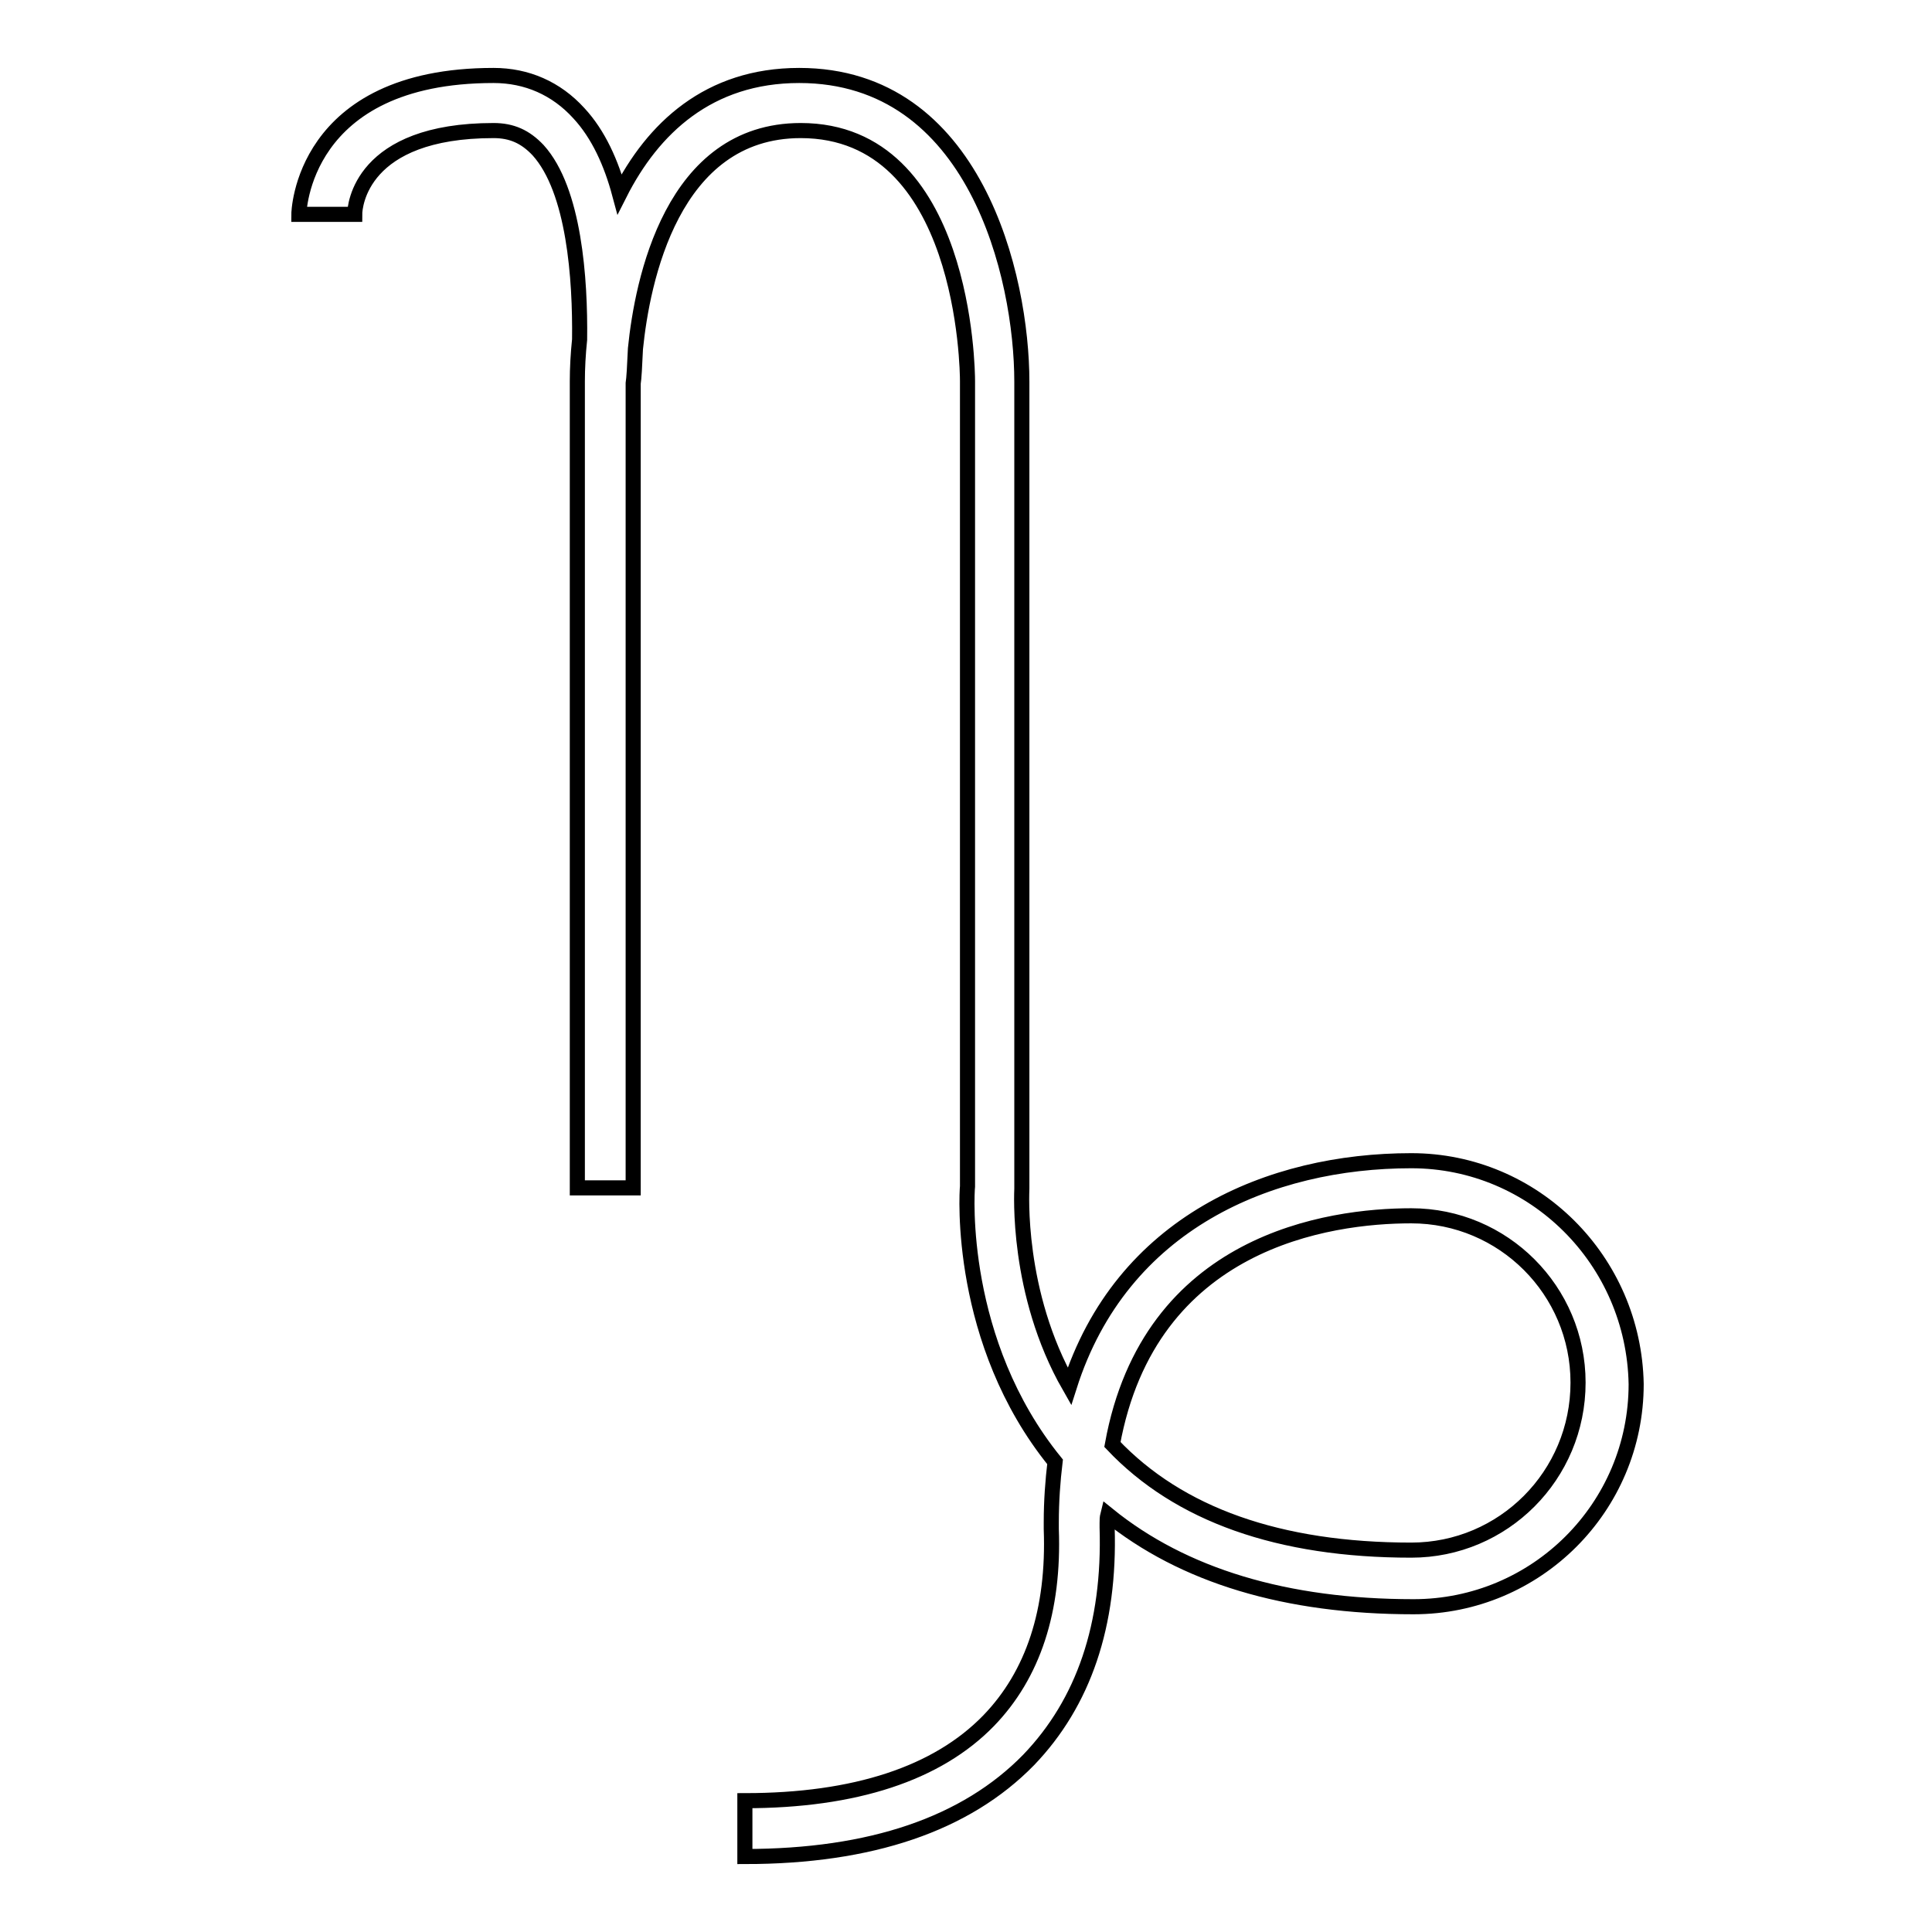
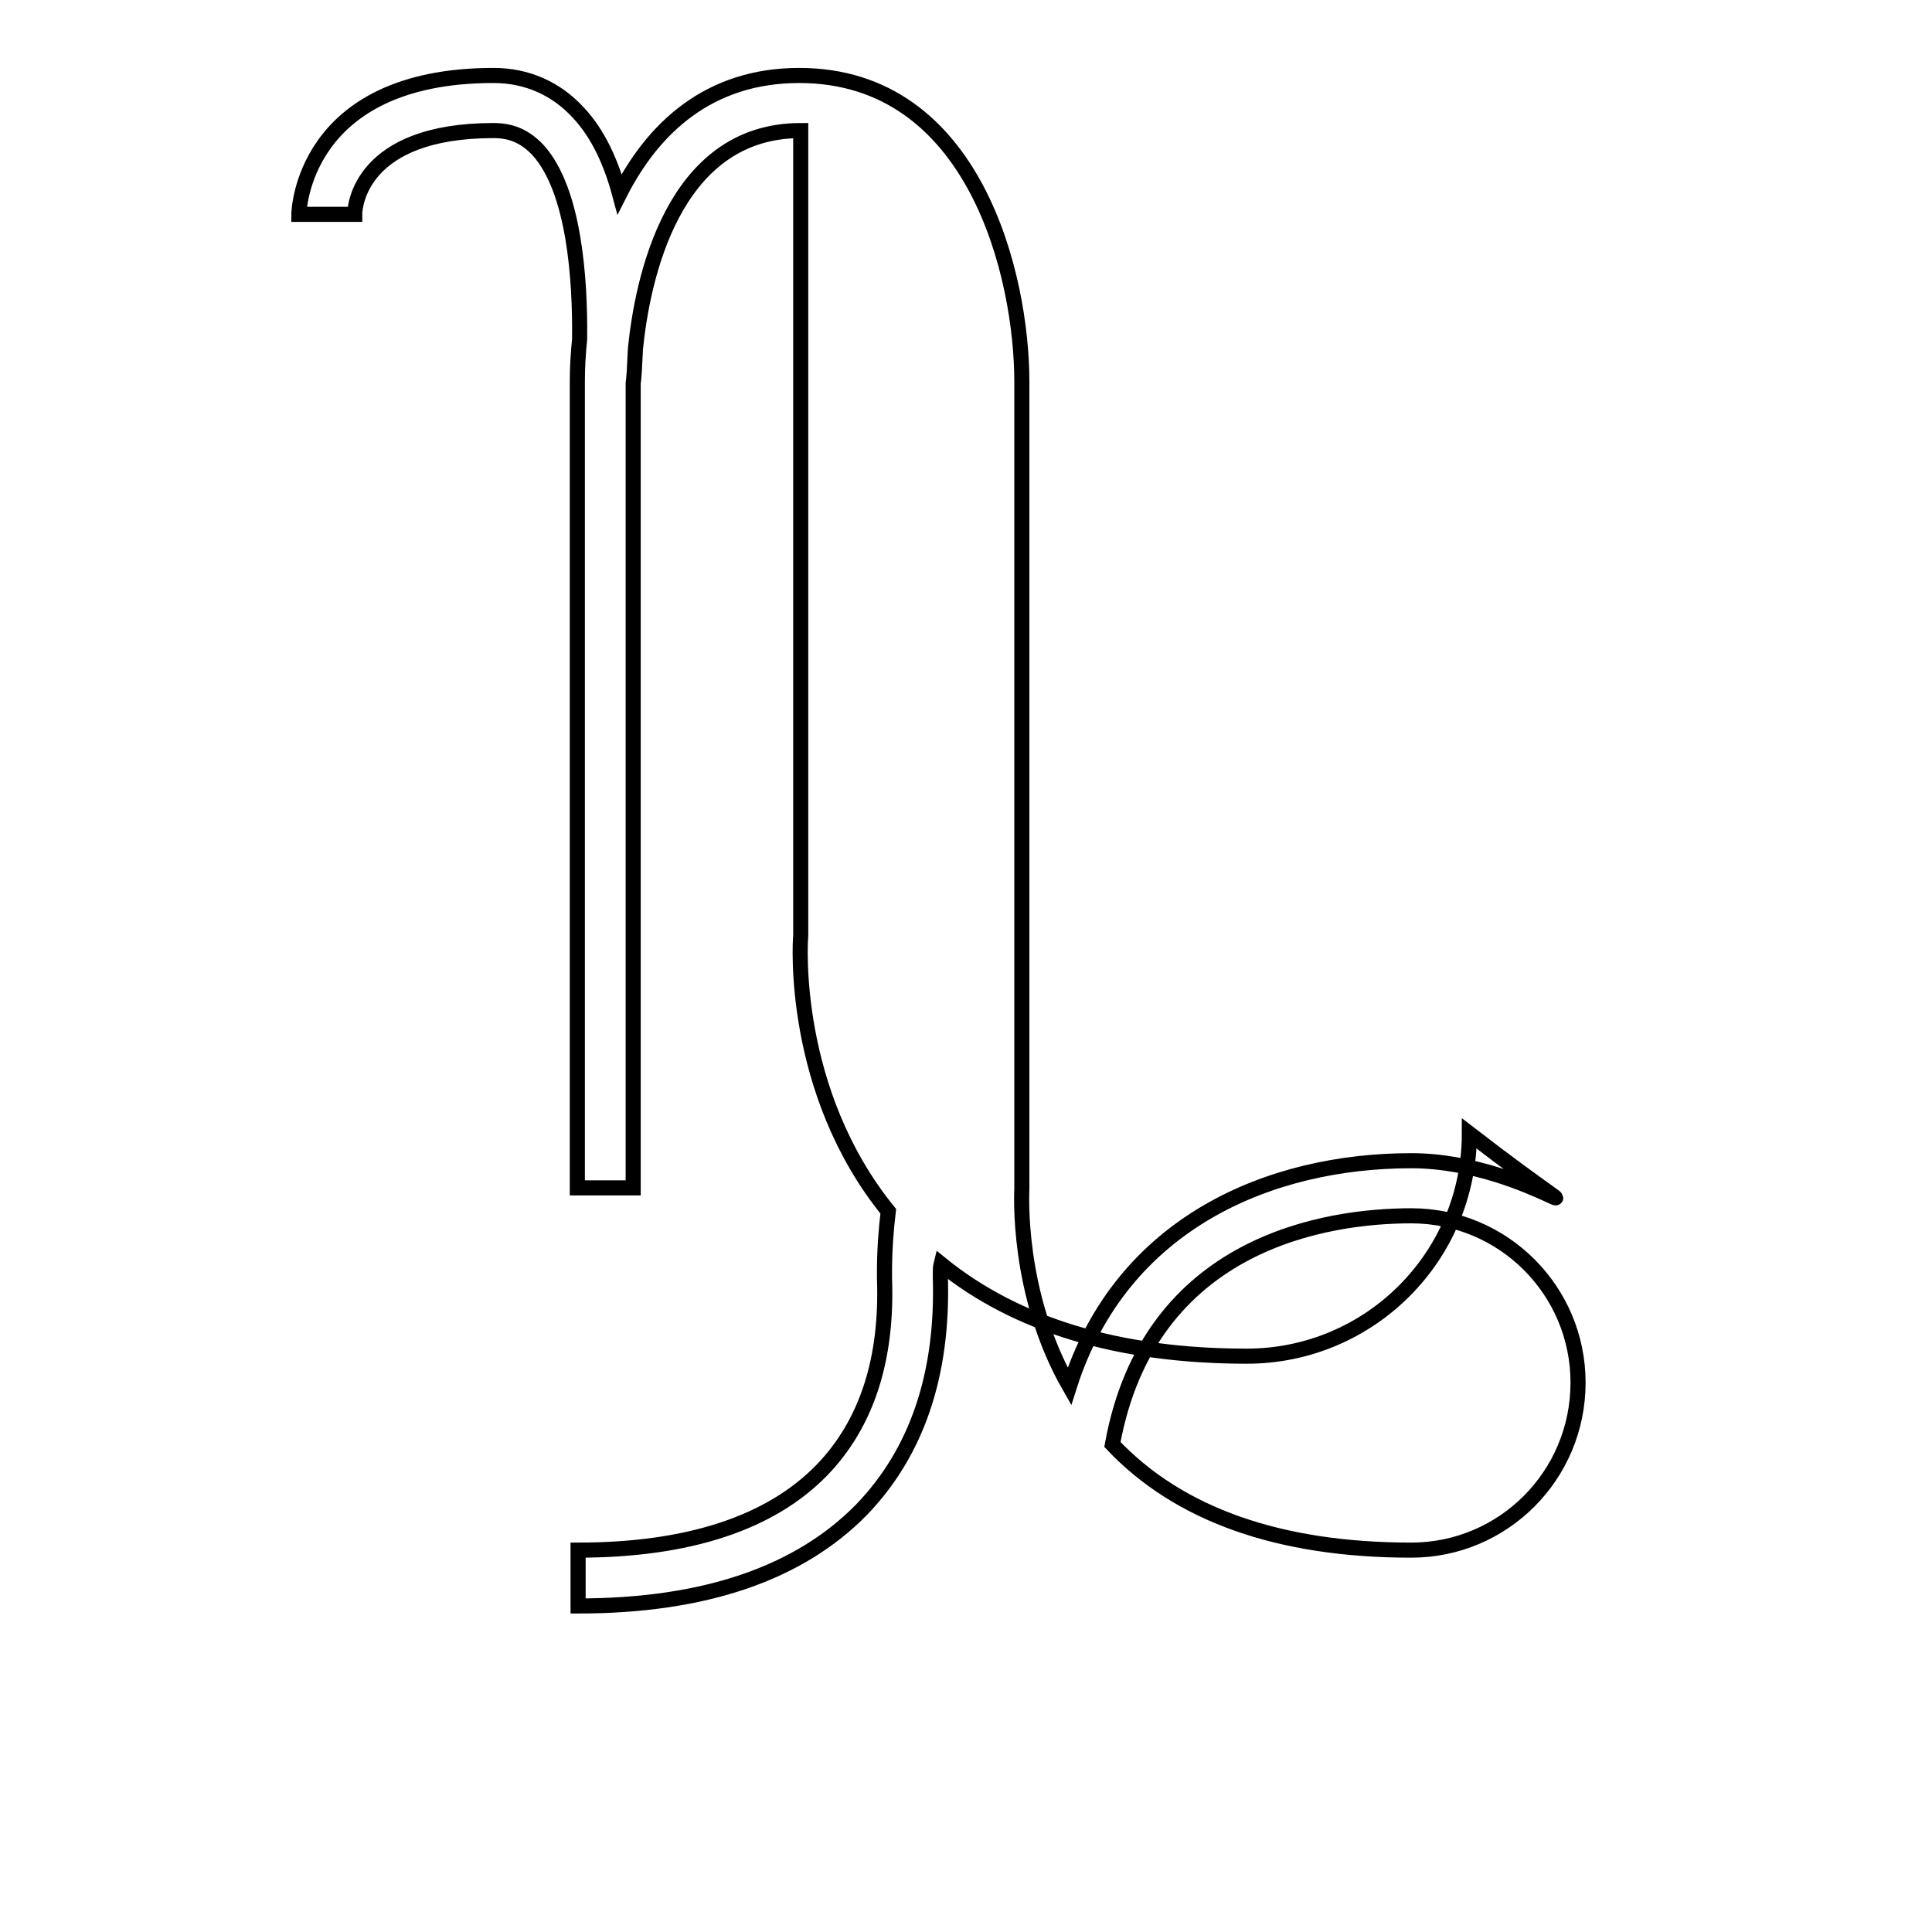
<svg xmlns="http://www.w3.org/2000/svg" version="1.1" x="0px" y="0px" viewBox="0 0 256 256" enable-background="new 0 0 256 256" xml:space="preserve">
  <g>
    <g>
-       <path stroke-width="2" fill-opacity="0" stroke="#000000" d="M187,153.8c-18.7,0-38.4,8.2-45.3,29.9c-7.1-12.4-6.3-25.9-6.3-26.2V50.6c0-14-6.2-40.6-29.5-40.6  c-12,0-19.4,7-23.8,15.7c-1.1-4.1-2.8-7.9-5.4-10.7c-3-3.3-6.9-5-11.3-5c-25.5,0-25.8,18.3-25.8,18.4l7.4,0  c0-1.1,0.8-11.1,18.4-11.1c2.4,0,4.2,0.8,5.9,2.6c4.8,5.3,5.6,17.1,5.5,25.1c-0.2,1.9-0.3,3.8-0.3,5.5v106.9h7.4l0-106.6  c0.1-0.6,0.2-2.3,0.3-4.6c0.9-8.9,4.8-28.9,21.9-28.9c21.8,0,22.1,31.8,22.1,33.2l0,106.7c-0.1,0.9-1.3,20.6,11.6,36.5  c-0.3,2.5-0.5,5.2-0.5,8l0,0.9c0.4,10.8-2.4,19.3-8.3,25.4c-6.8,7-17.7,10.6-32.3,10.6v7.4c16.7,0,29.3-4.3,37.6-12.8  c7.3-7.6,10.8-17.9,10.4-30.8l0-0.6c0-0.4,0-0.7,0.1-1.1c10,8.1,23.6,12.2,40.5,12.2c16.3,0,29.5-13.2,29.5-29.5  C216.5,167,203.3,153.8,187,153.8z M187,205.4c-17.5,0-30.8-4.7-39.6-14c4.9-27,28.7-30.3,39.6-30.3c12.2,0,22.1,9.9,22.1,22.1  C209.1,195.5,199.2,205.4,187,205.4z" />
+       <path stroke-width="2" fill-opacity="0" stroke="#000000" d="M187,153.8c-18.7,0-38.4,8.2-45.3,29.9c-7.1-12.4-6.3-25.9-6.3-26.2V50.6c0-14-6.2-40.6-29.5-40.6  c-12,0-19.4,7-23.8,15.7c-1.1-4.1-2.8-7.9-5.4-10.7c-3-3.3-6.9-5-11.3-5c-25.5,0-25.8,18.3-25.8,18.4l7.4,0  c0-1.1,0.8-11.1,18.4-11.1c2.4,0,4.2,0.8,5.9,2.6c4.8,5.3,5.6,17.1,5.5,25.1c-0.2,1.9-0.3,3.8-0.3,5.5v106.9h7.4l0-106.6  c0.1-0.6,0.2-2.3,0.3-4.6c0.9-8.9,4.8-28.9,21.9-28.9l0,106.7c-0.1,0.9-1.3,20.6,11.6,36.5  c-0.3,2.5-0.5,5.2-0.5,8l0,0.9c0.4,10.8-2.4,19.3-8.3,25.4c-6.8,7-17.7,10.6-32.3,10.6v7.4c16.7,0,29.3-4.3,37.6-12.8  c7.3-7.6,10.8-17.9,10.4-30.8l0-0.6c0-0.4,0-0.7,0.1-1.1c10,8.1,23.6,12.2,40.5,12.2c16.3,0,29.5-13.2,29.5-29.5  C216.5,167,203.3,153.8,187,153.8z M187,205.4c-17.5,0-30.8-4.7-39.6-14c4.9-27,28.7-30.3,39.6-30.3c12.2,0,22.1,9.9,22.1,22.1  C209.1,195.5,199.2,205.4,187,205.4z" />
    </g>
  </g>
</svg>